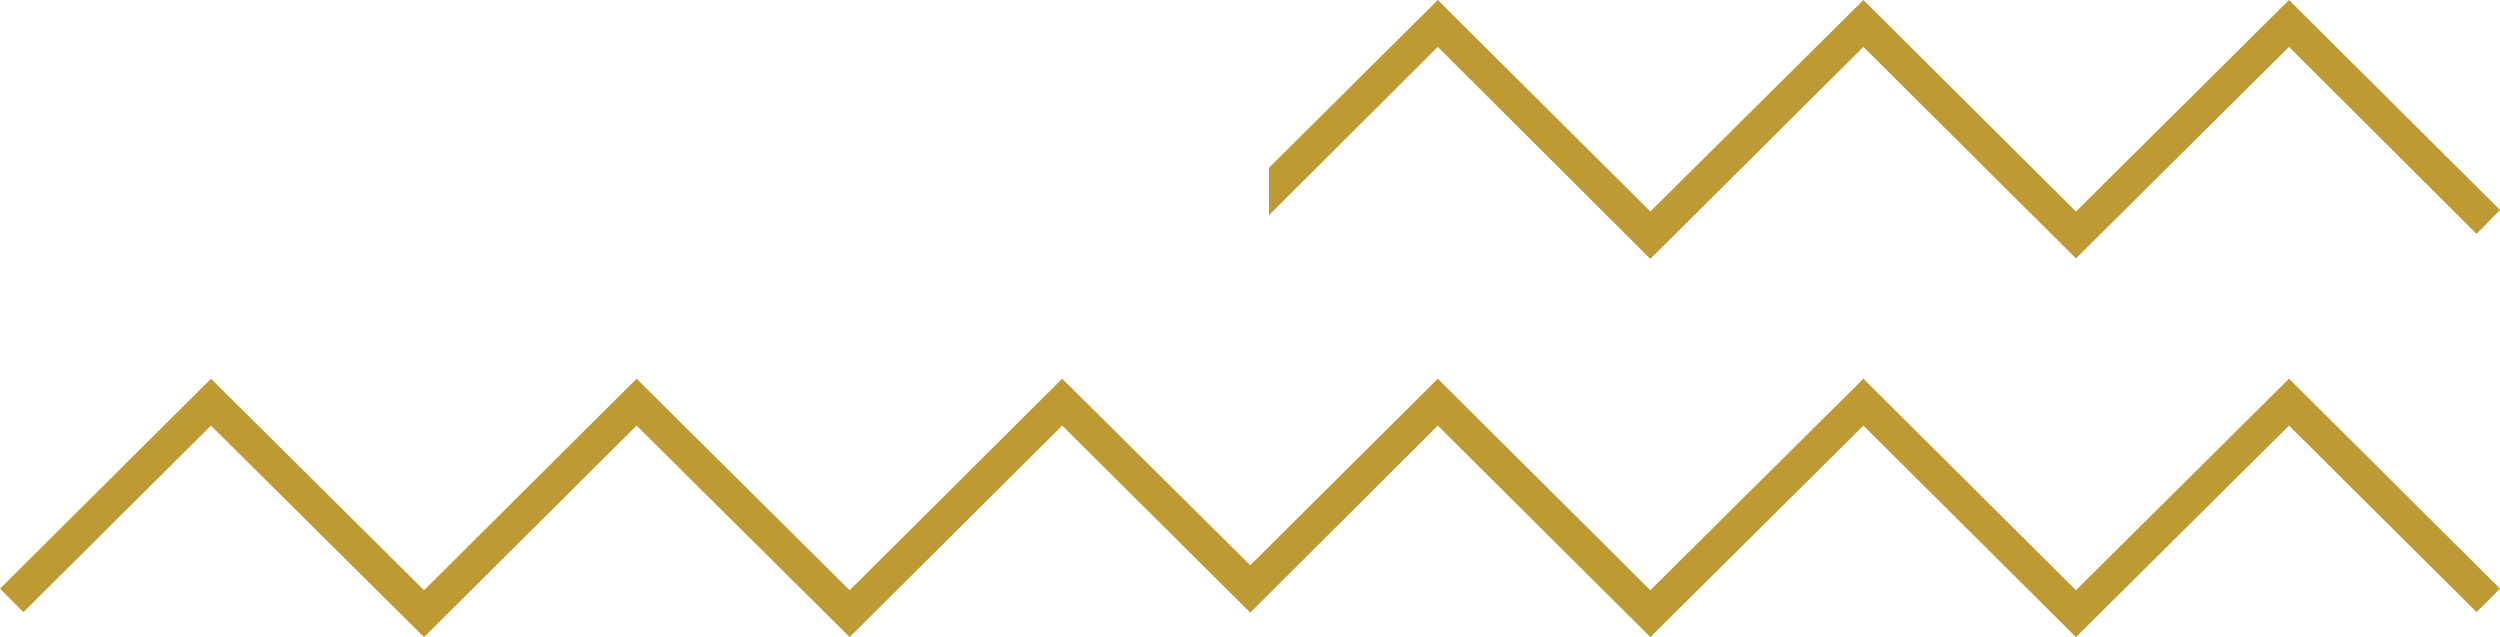
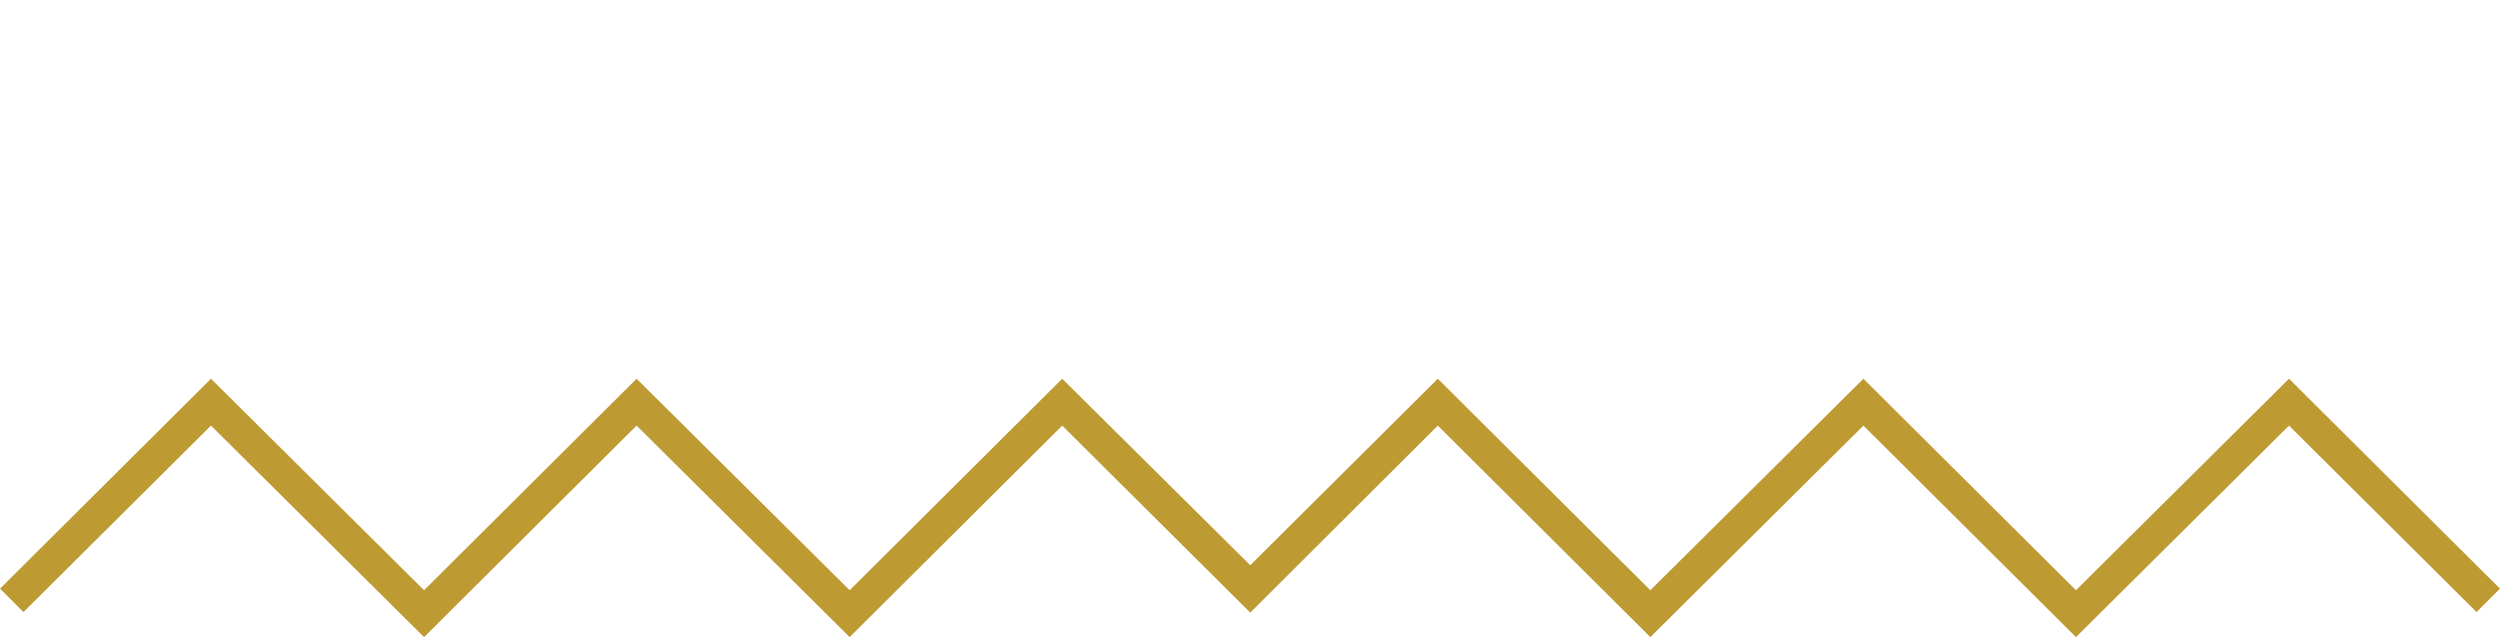
<svg xmlns="http://www.w3.org/2000/svg" fill="#000000" height="122.3" preserveAspectRatio="xMidYMid meet" version="1" viewBox="0.0 0.0 479.9 122.3" width="479.9" zoomAndPan="magnify">
  <g id="change1_1">
    <path d="M439.4 72.7L398.5 113.3 357.7 72.7 316.8 113.3 276 72.7 240 108.5 203.9 72.7 163.1 113.3 122.2 72.7 81.4 113.3 40.5 72.7 0 113 4.5 117.5 40.5 81.7 81.4 122.3 122.2 81.7 163.1 122.3 203.9 81.7 240 117.6 276 81.7 316.8 122.3 357.7 81.7 398.5 122.3 439.4 81.7 475.4 117.5 479.9 113z" fill="#be9a32" />
  </g>
  <g id="change1_2">
-     <path d="M439.4 0L398.5 40.6 357.7 0 316.8 40.6 276 0 243.6 32.2 243.6 41.3 276 9 316.8 49.7 357.7 9 398.5 49.6 439.4 9 475.4 44.9 479.9 40.3z" fill="#be9a32" />
-   </g>
+     </g>
</svg>